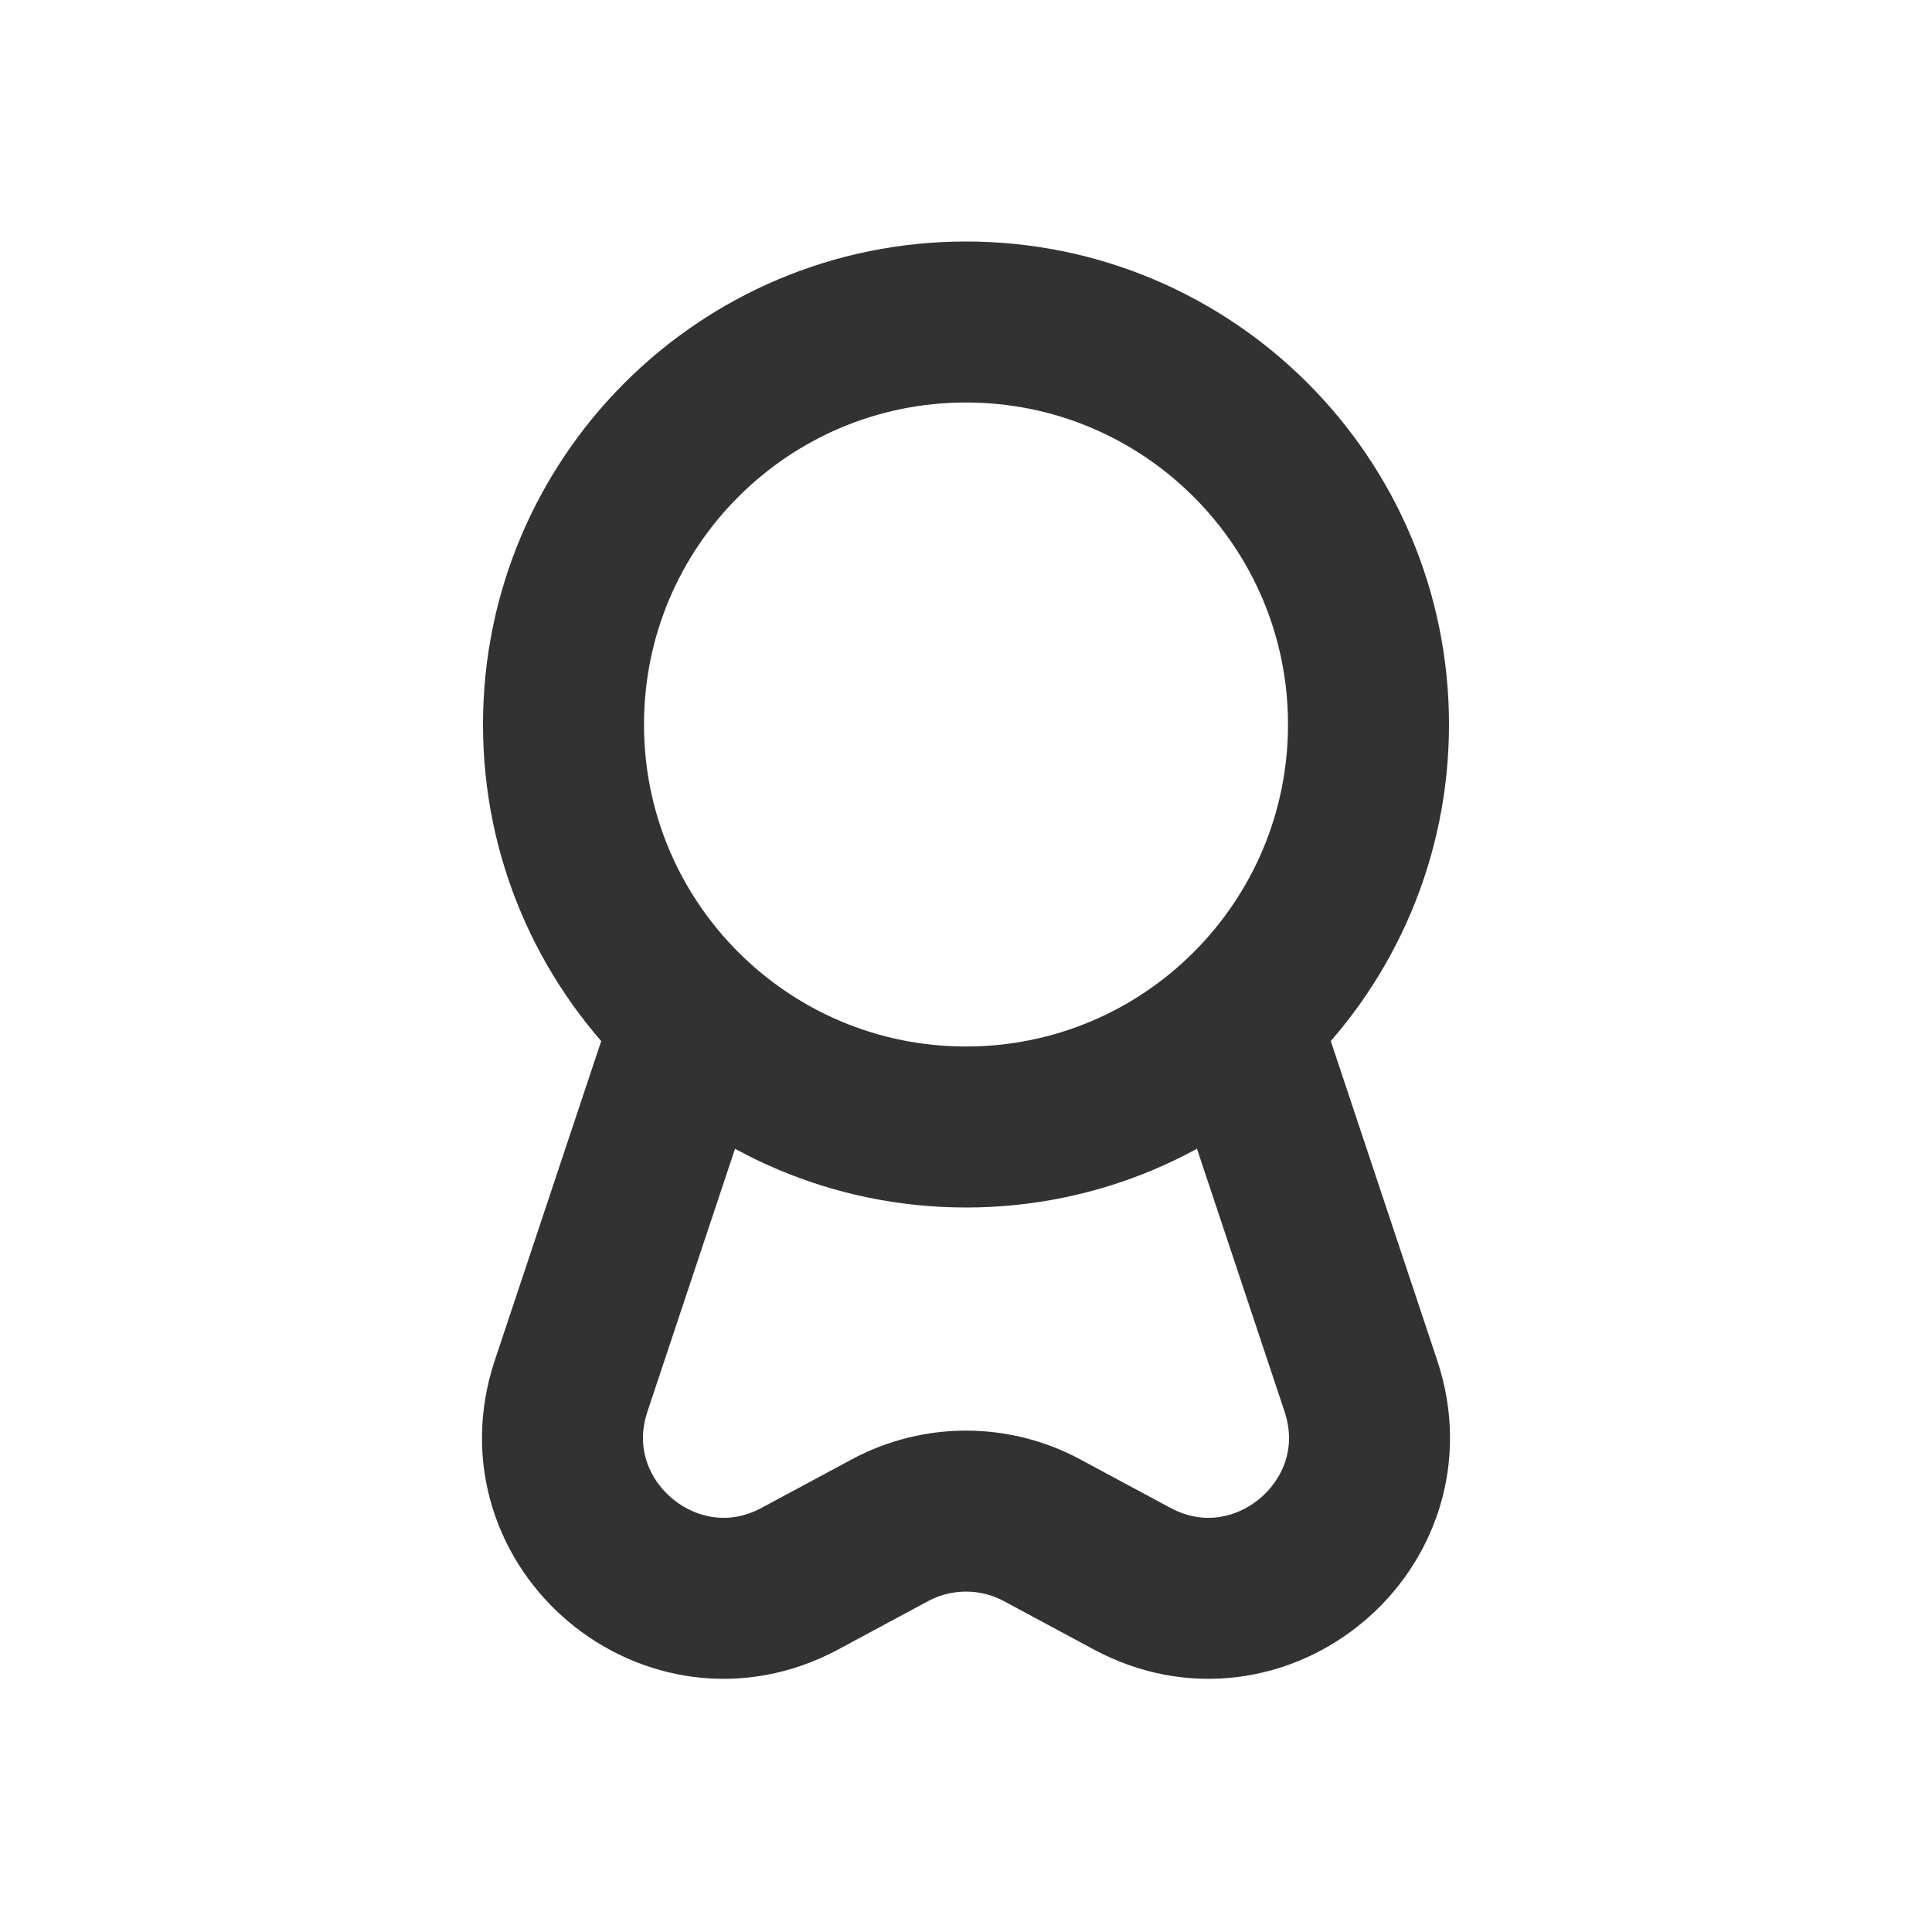
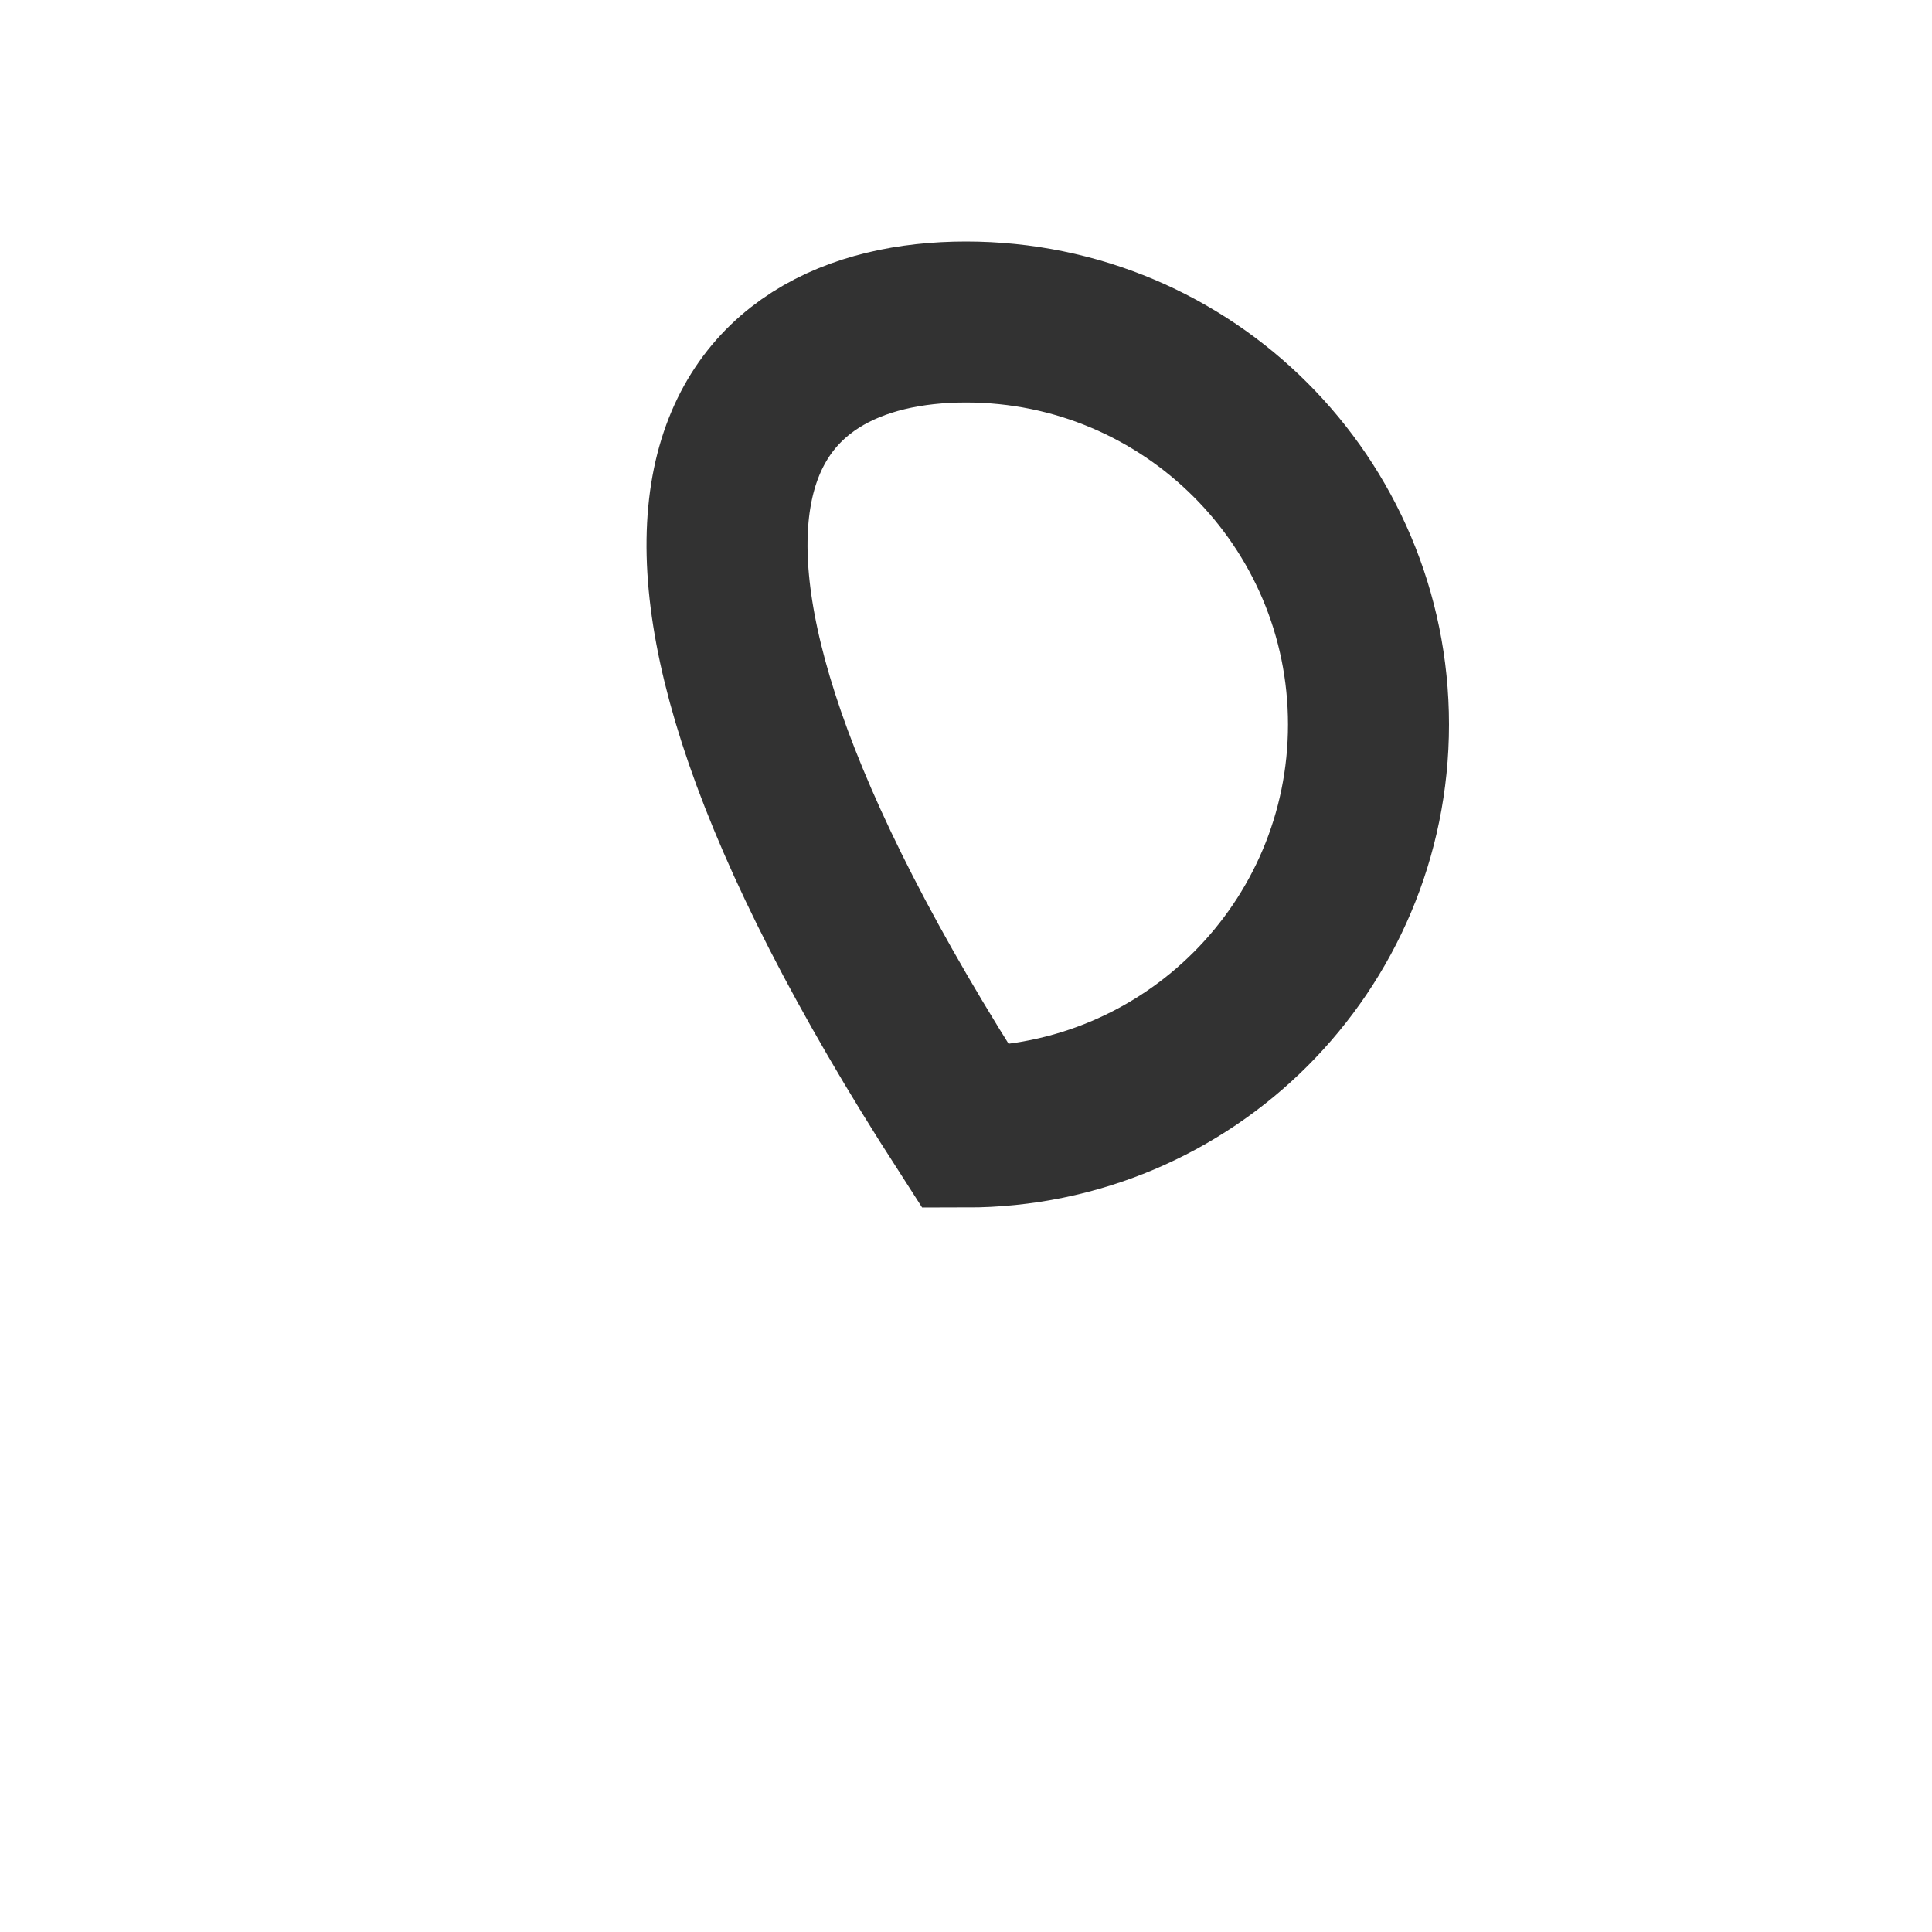
<svg xmlns="http://www.w3.org/2000/svg" width="800px" height="800px" viewBox="0 0 24 24" fill="none">
-   <path d="M17 9C17 11.761 14.761 14 12 14C9.239 14 7 11.761 7 9C7 6.239 9.239 4 12 4C14.761 4 17 6.239 17 9Z" stroke="#323232" stroke-width="2" />
-   <path d="M8.5 13L7.095 17.216C6.522 18.934 8.346 20.468 9.94 19.609L11.052 19.011C11.644 18.692 12.356 18.692 12.948 19.011L14.06 19.609C15.654 20.468 17.478 18.934 16.905 17.216L15.5 13" stroke="#323232" stroke-width="2" stroke-linecap="round" />
+   <path d="M17 9C17 11.761 14.761 14 12 14C7 6.239 9.239 4 12 4C14.761 4 17 6.239 17 9Z" stroke="#323232" stroke-width="2" />
</svg>